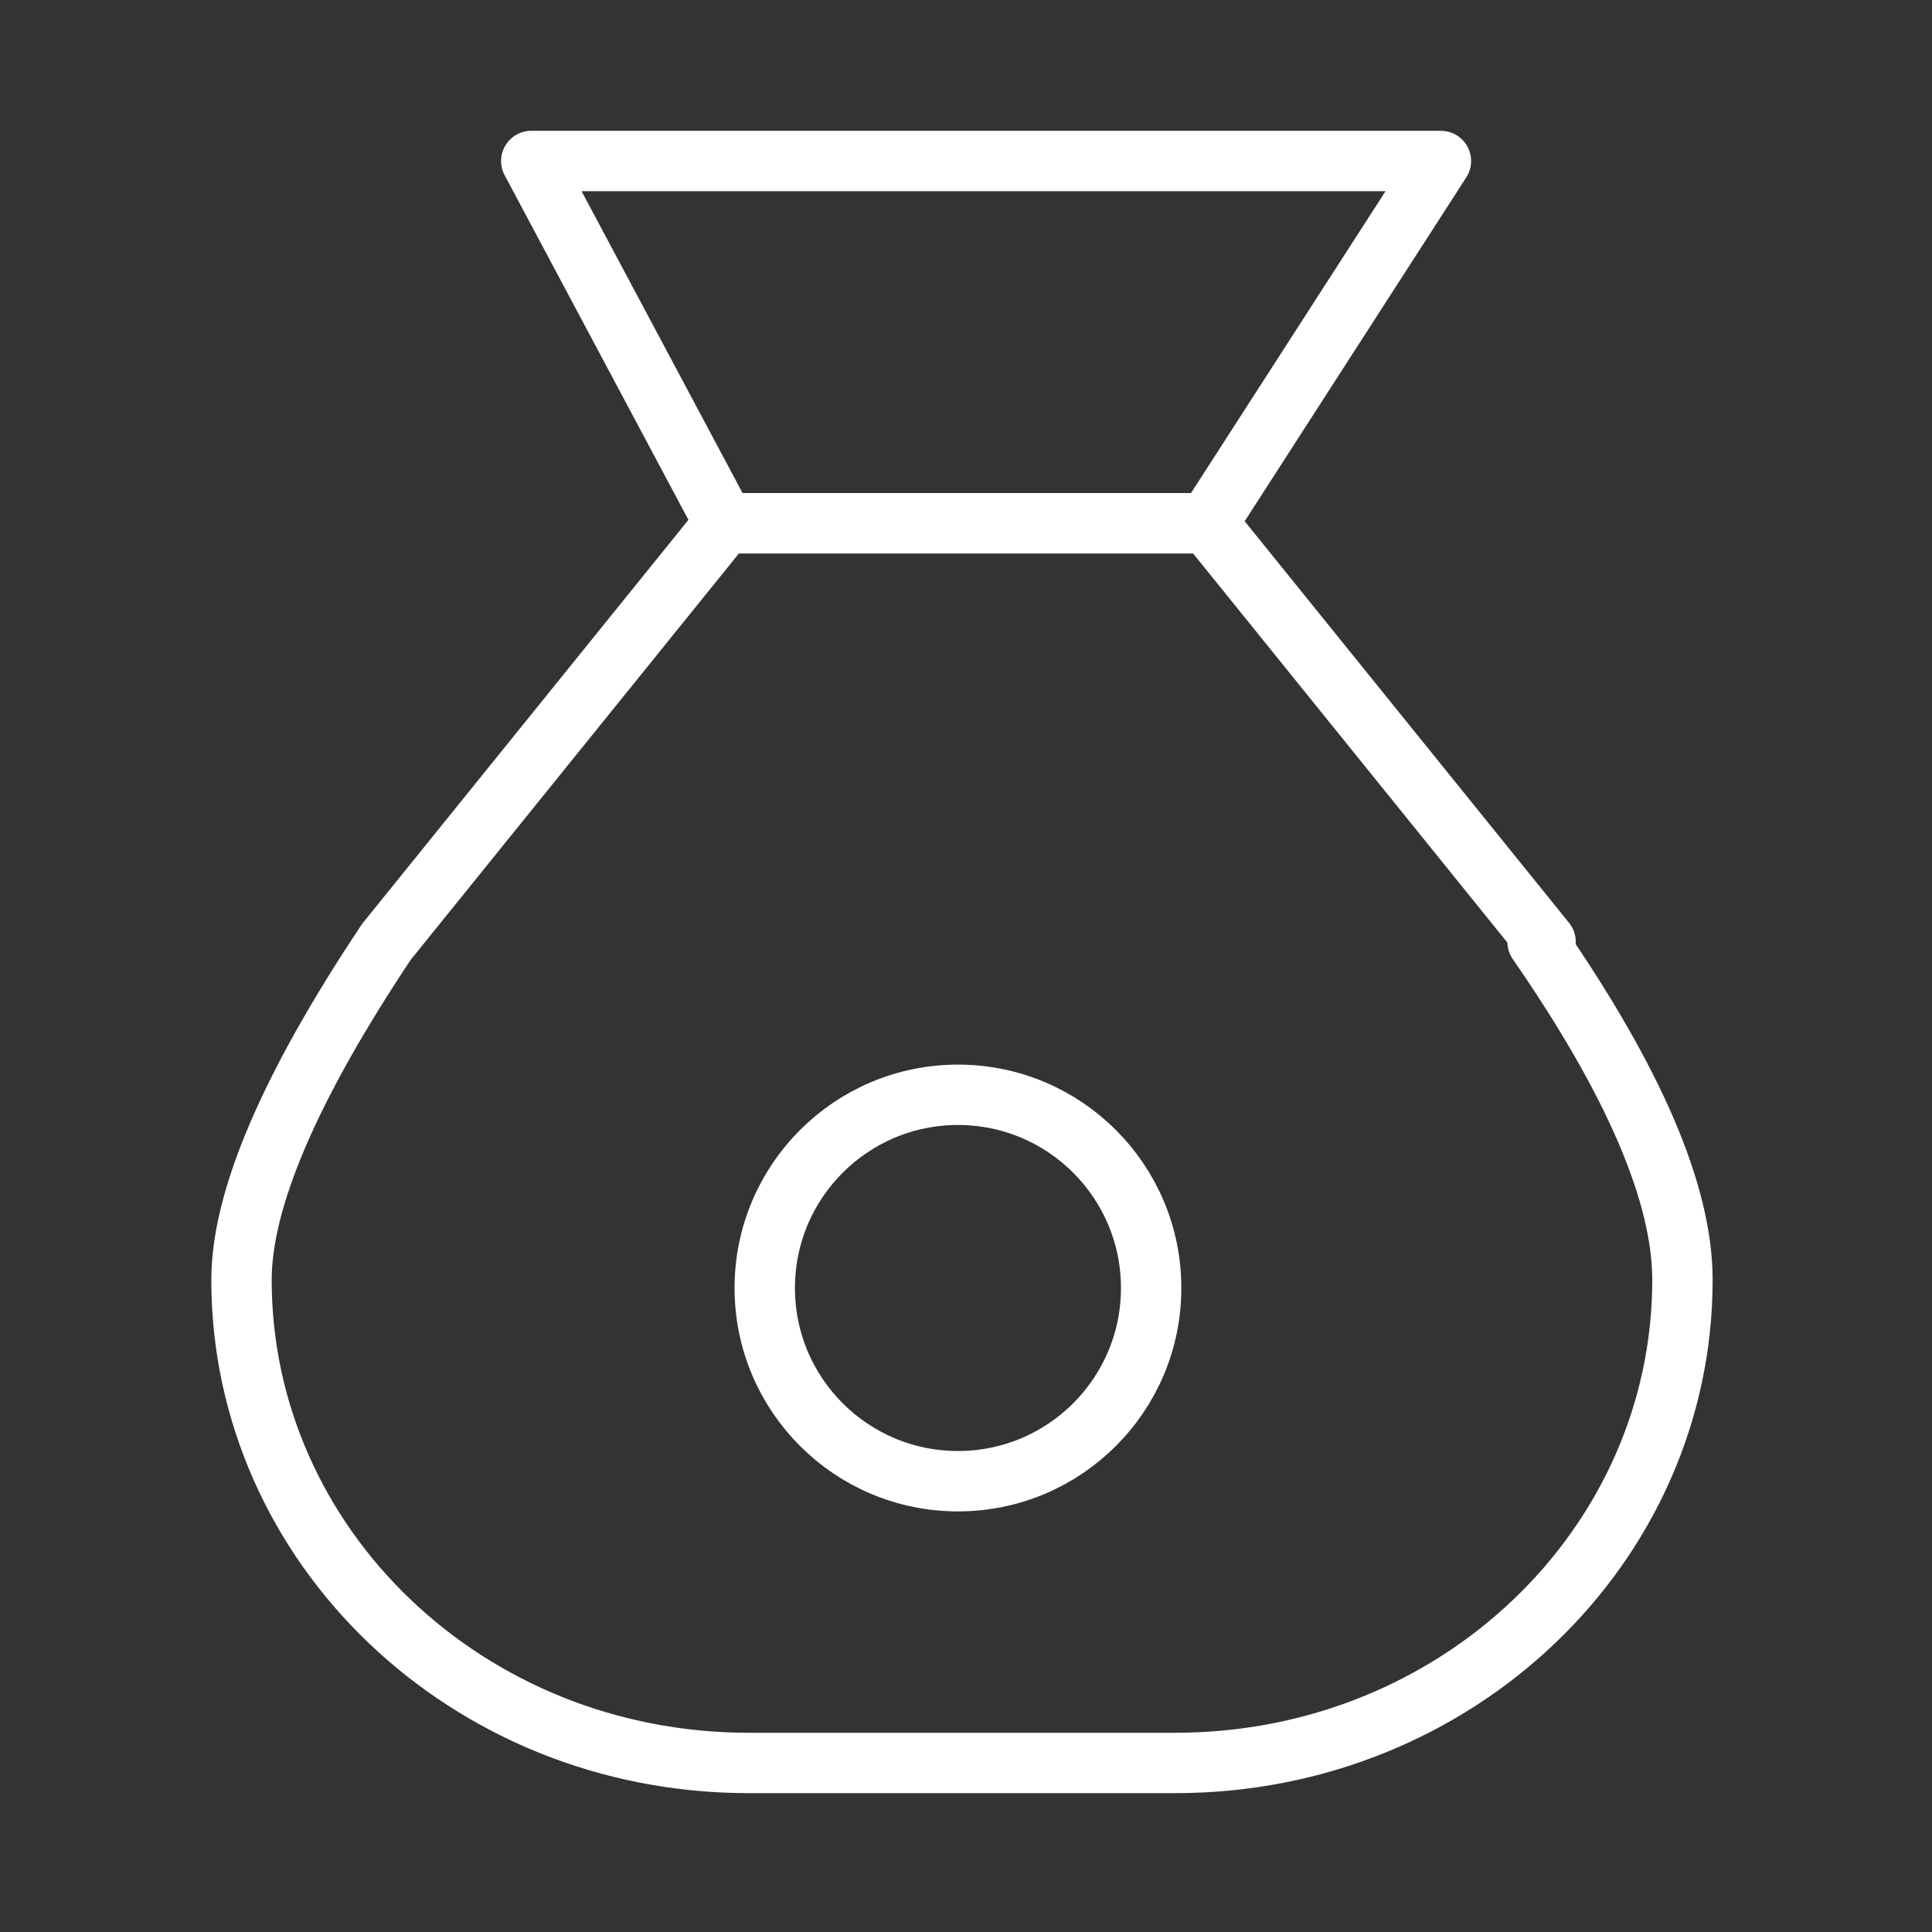
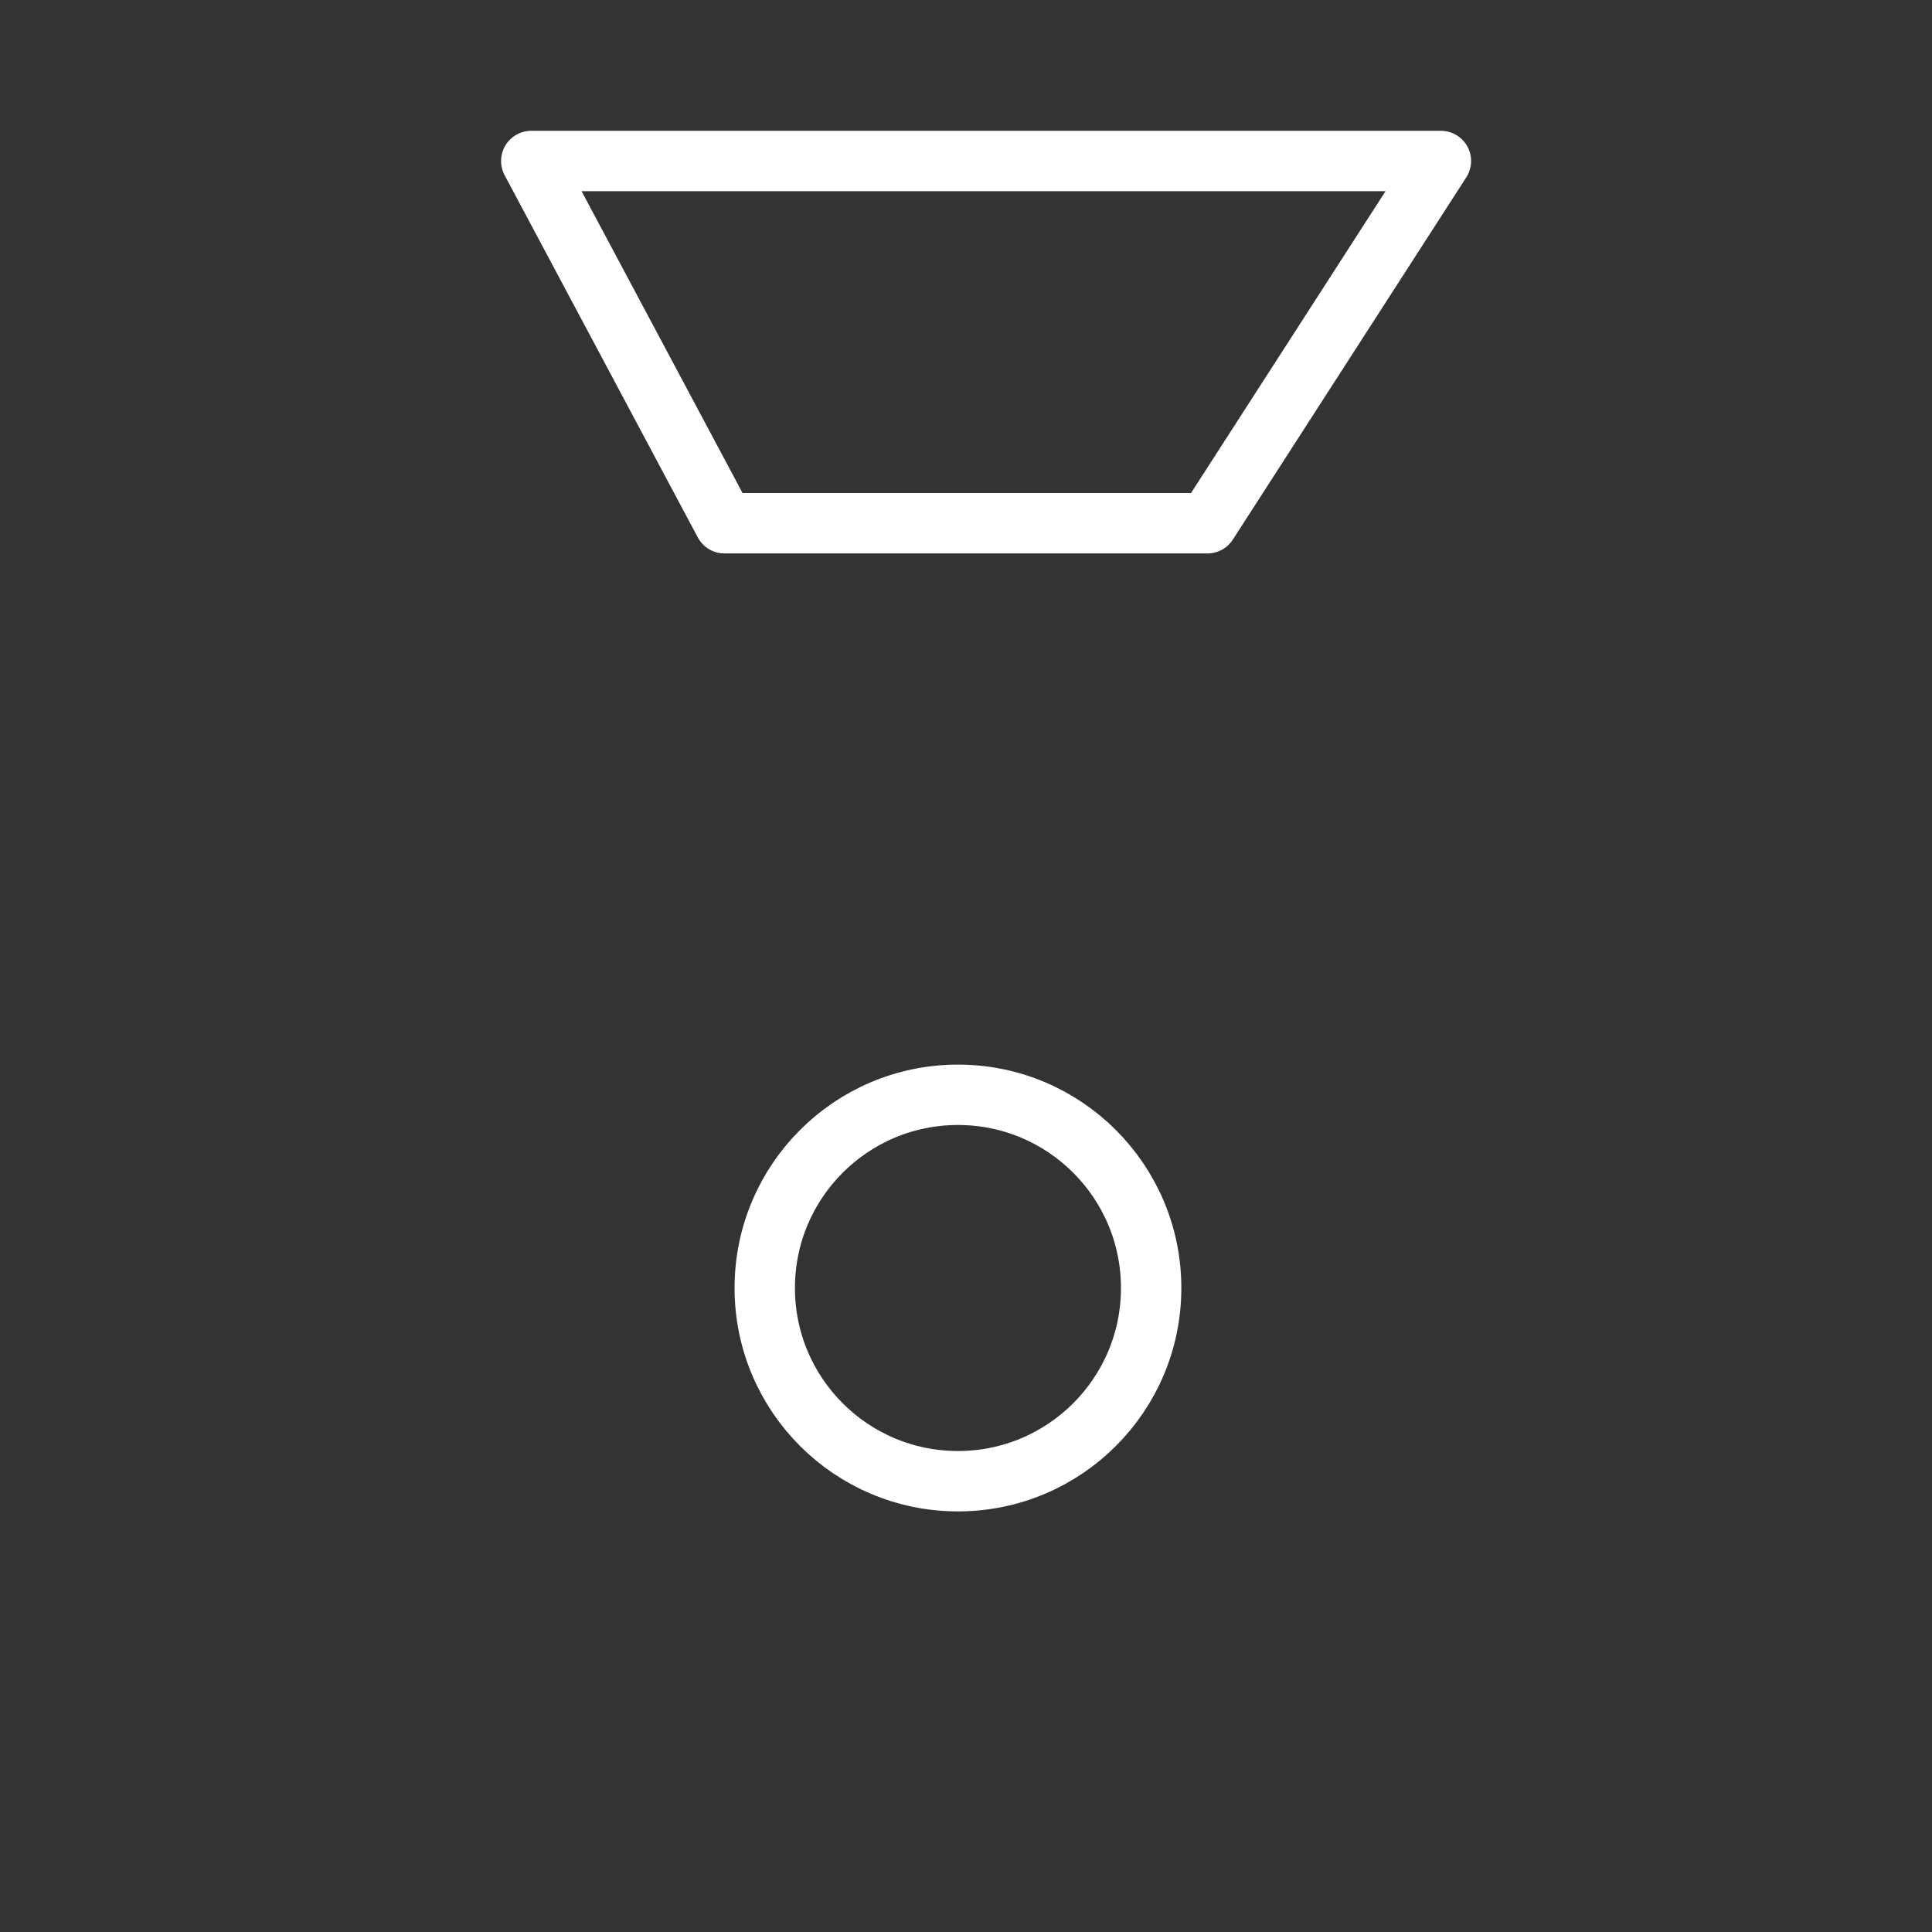
<svg xmlns="http://www.w3.org/2000/svg" width="48" height="48" viewBox="0 0 48 48" fill="none">
  <rect x="0" y="0" width="48" height="48" fill="#333333" stroke="none" />
  <path d="M29.999 13H17.999L13.199 4H35.799L29.999 13Z" stroke="white" stroke-width="1.5" stroke-linecap="round" stroke-linejoin="round" />
-   <path d="M38.4 23.4L30 13H18L9.6 23.4C7.2 27 6 29.8 6 31.8C6 38.4 11.6 43.8 18.6 43.8H29.2C36.2 43.8 41.8 38.4 41.8 31.8C41.8 29.667 40.6 26.867 38.2 23.4H38.4Z" stroke="white" stroke-width="1.5" stroke-linecap="round" stroke-linejoin="round" />
  <path d="M23.8 36.8C26.451 36.8 28.6 34.651 28.6 32C28.6 29.349 26.451 27.2 23.8 27.2C21.149 27.2 19 29.349 19 32C19 34.651 21.149 36.8 23.8 36.8Z" stroke="white" stroke-width="1.5" stroke-linecap="round" stroke-linejoin="round" />
</svg>